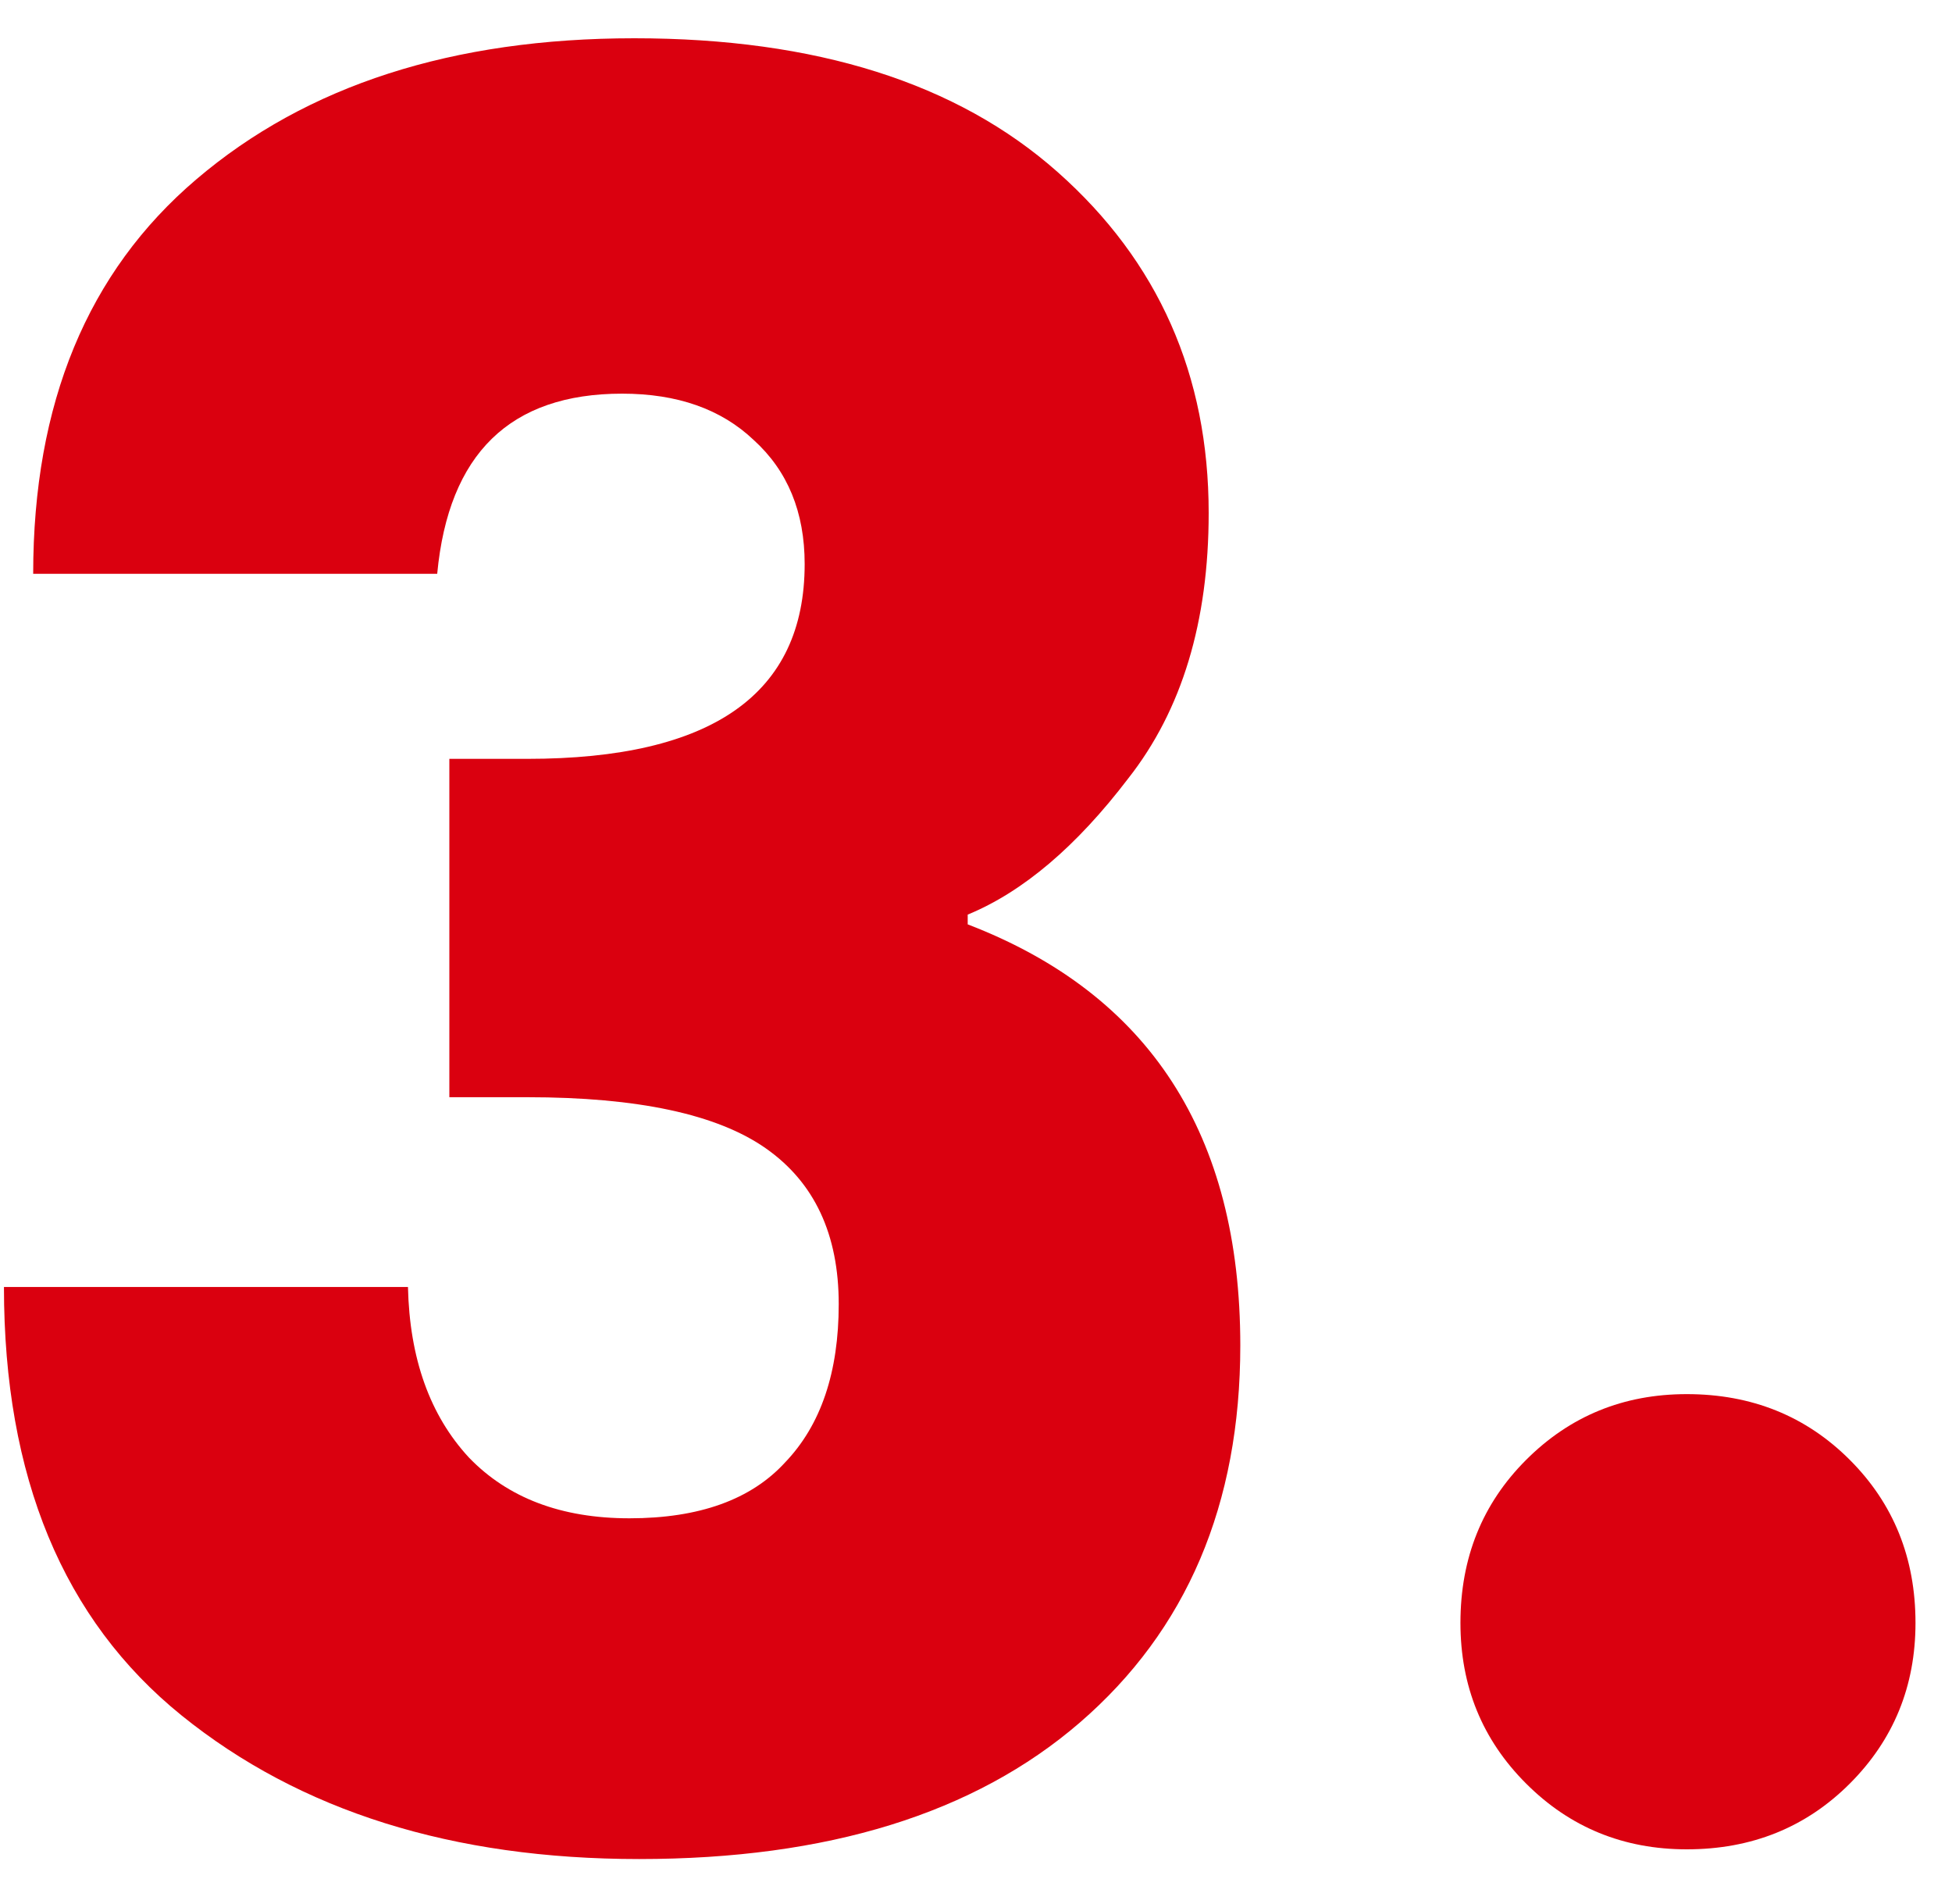
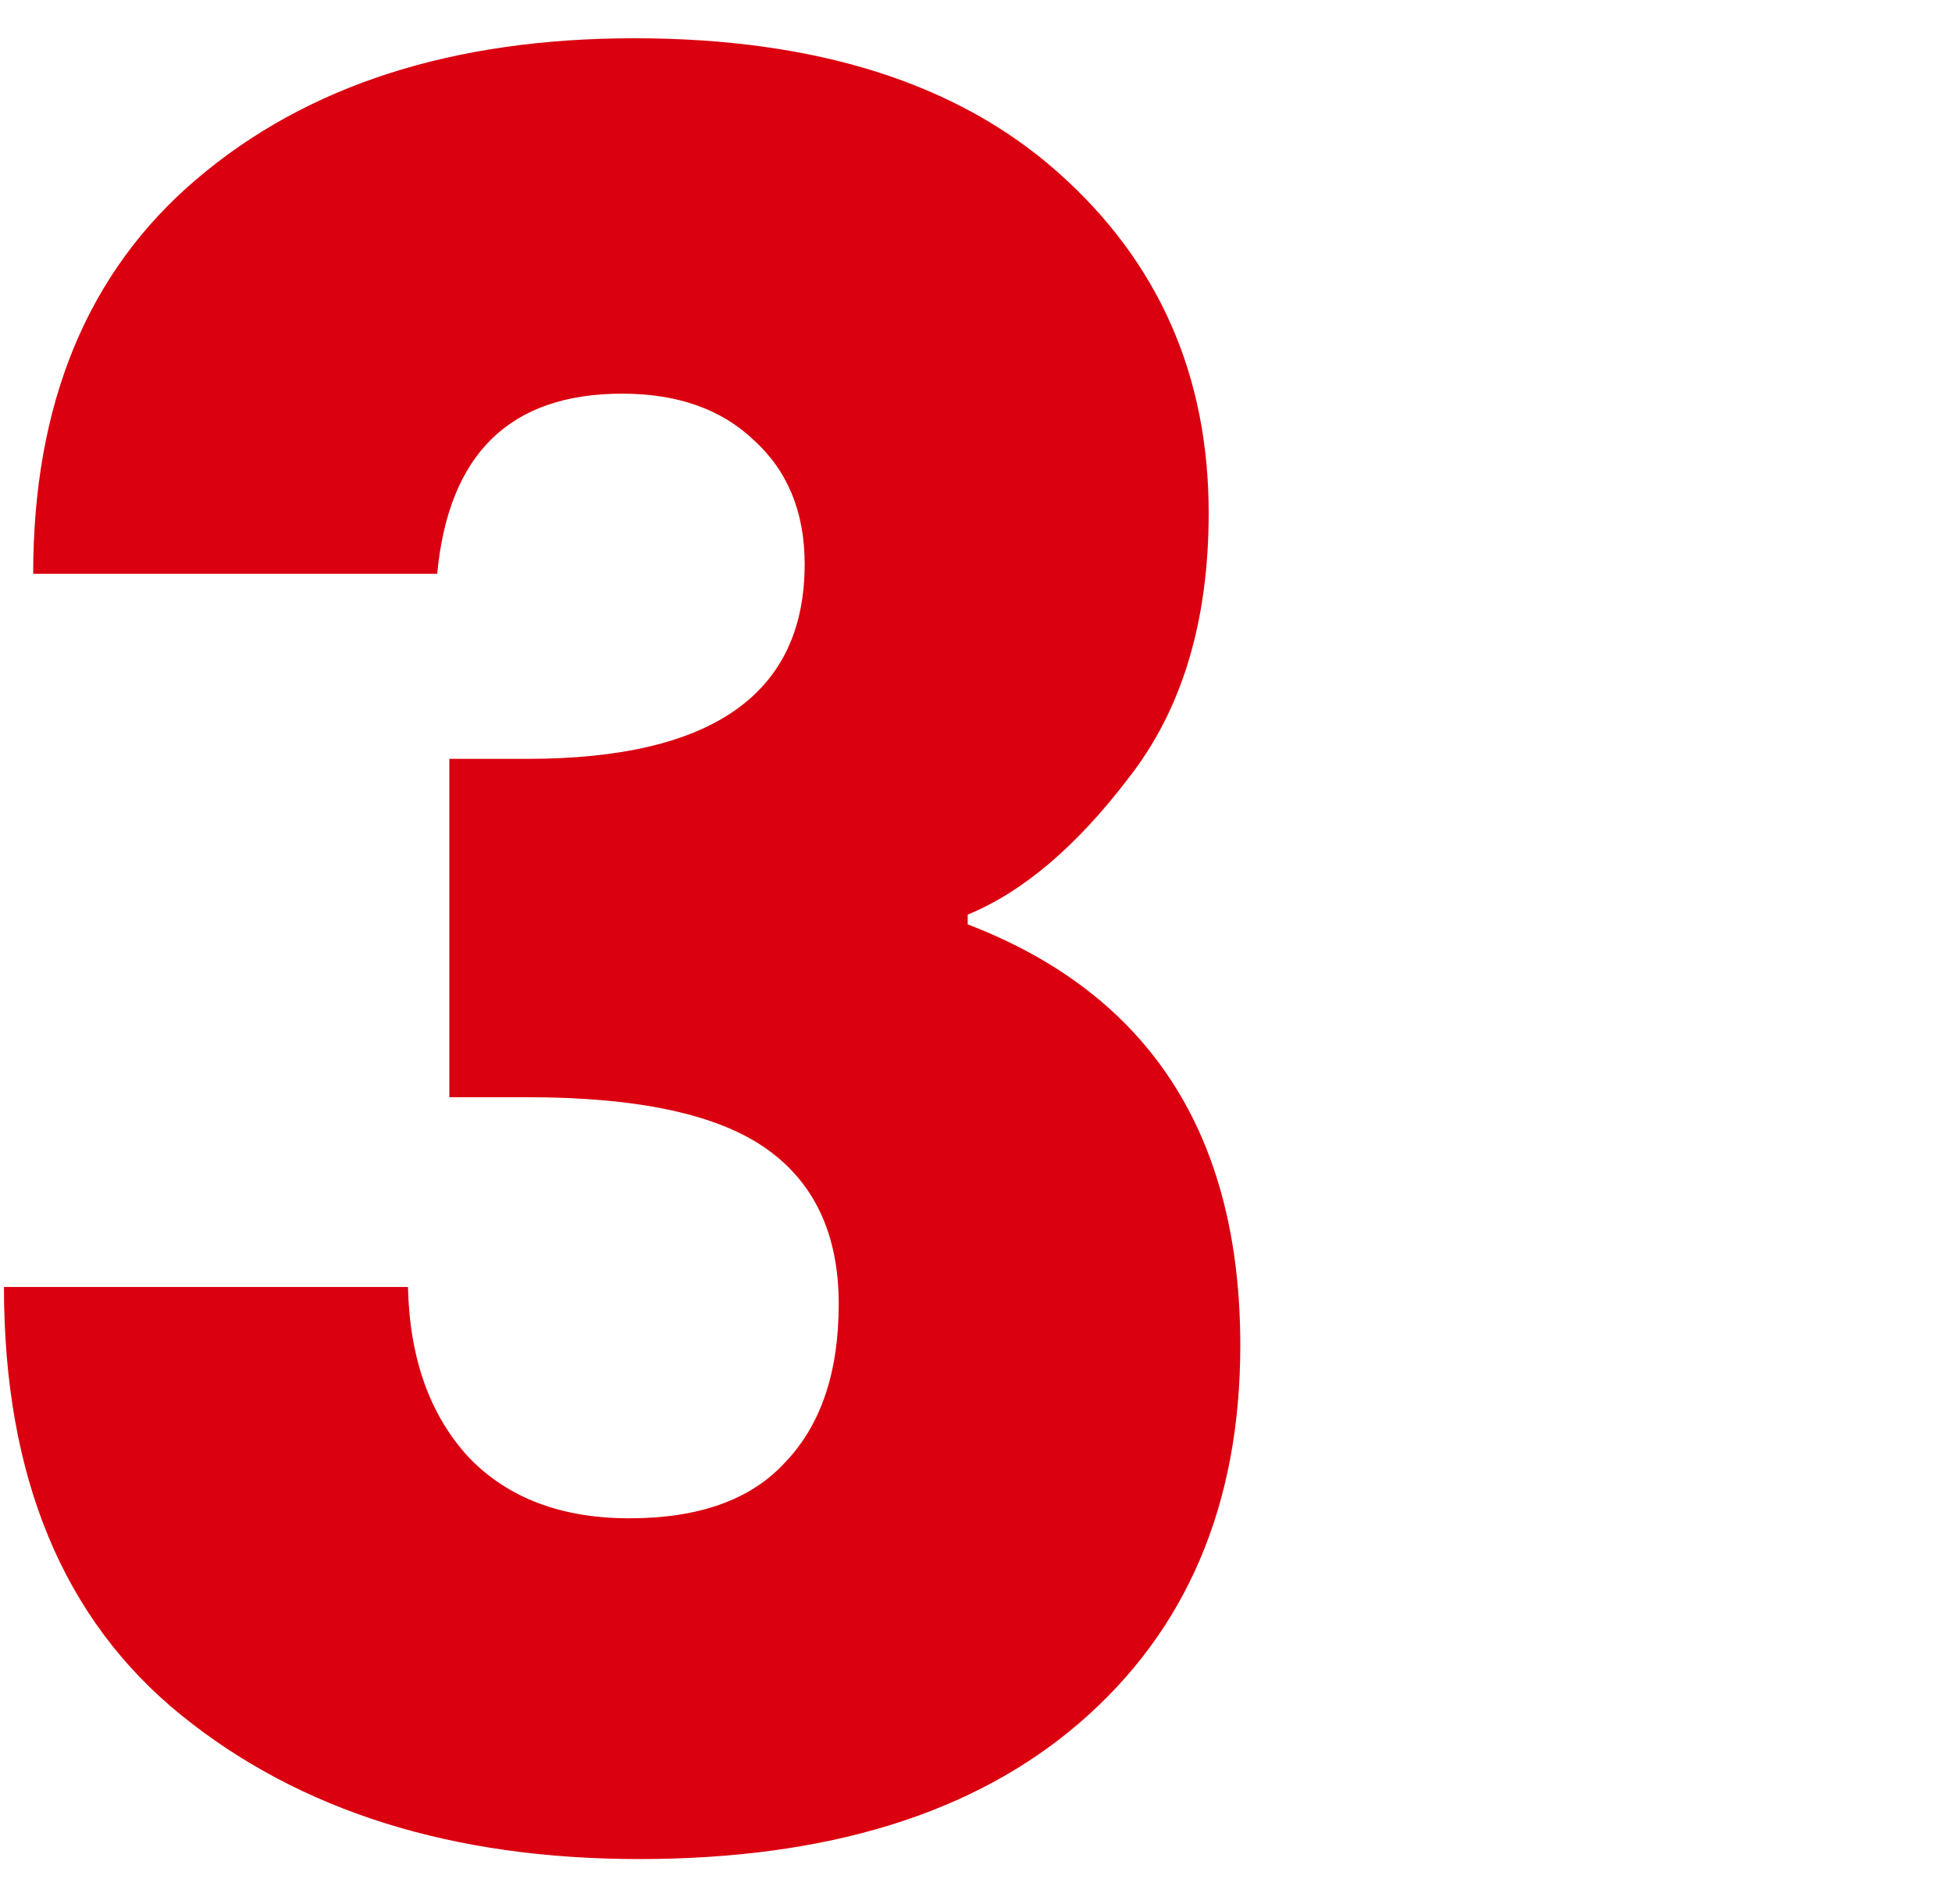
<svg xmlns="http://www.w3.org/2000/svg" width="40" height="39" viewBox="0 0 40 39" fill="none">
  <g id="Number">
    <path id="Vector" d="M12.748 8.065C10.454 8.065 9.191 9.295 8.959 11.756H0.68C0.68 8.264 1.794 5.572 4.021 3.676C6.282 1.748 9.274 0.784 12.998 0.784C16.721 0.784 19.615 1.699 21.675 3.527C23.737 5.355 24.768 7.684 24.768 10.51C24.768 12.738 24.219 14.549 23.122 15.945C22.058 17.342 20.961 18.272 19.83 18.738V18.938C23.553 20.367 25.416 23.243 25.416 27.565C25.416 30.822 24.319 33.4 22.124 35.294C19.963 37.157 16.955 38.087 13.097 38.087C9.274 38.087 6.149 37.106 3.721 35.145C1.295 33.184 0.081 30.259 0.081 26.367H8.36C8.393 27.83 8.808 28.994 9.607 29.859C10.406 30.69 11.502 31.106 12.899 31.106C14.328 31.106 15.392 30.723 16.09 29.959C16.822 29.195 17.187 28.114 17.187 26.717C17.187 25.288 16.689 24.224 15.692 23.526C14.694 22.827 13.067 22.479 10.804 22.479H9.208V15.547H10.804C14.594 15.547 16.489 14.216 16.489 11.556C16.489 10.492 16.141 9.645 15.443 9.013C14.777 8.381 13.88 8.065 12.748 8.065Z" fill="#DA000F" />
-     <path id="Vector_2" d="M39.252 33.249C39.252 34.545 38.803 35.644 37.906 36.541C37.008 37.439 35.894 37.888 34.565 37.888C33.269 37.888 32.171 37.439 31.273 36.541C30.375 35.644 29.927 34.547 29.927 33.249C29.927 31.919 30.375 30.806 31.273 29.909C32.171 29.011 33.267 28.562 34.565 28.562C35.894 28.562 37.008 29.011 37.906 29.909C38.803 30.806 39.252 31.92 39.252 33.249Z" fill="#DA000F" />
  </g>
</svg>